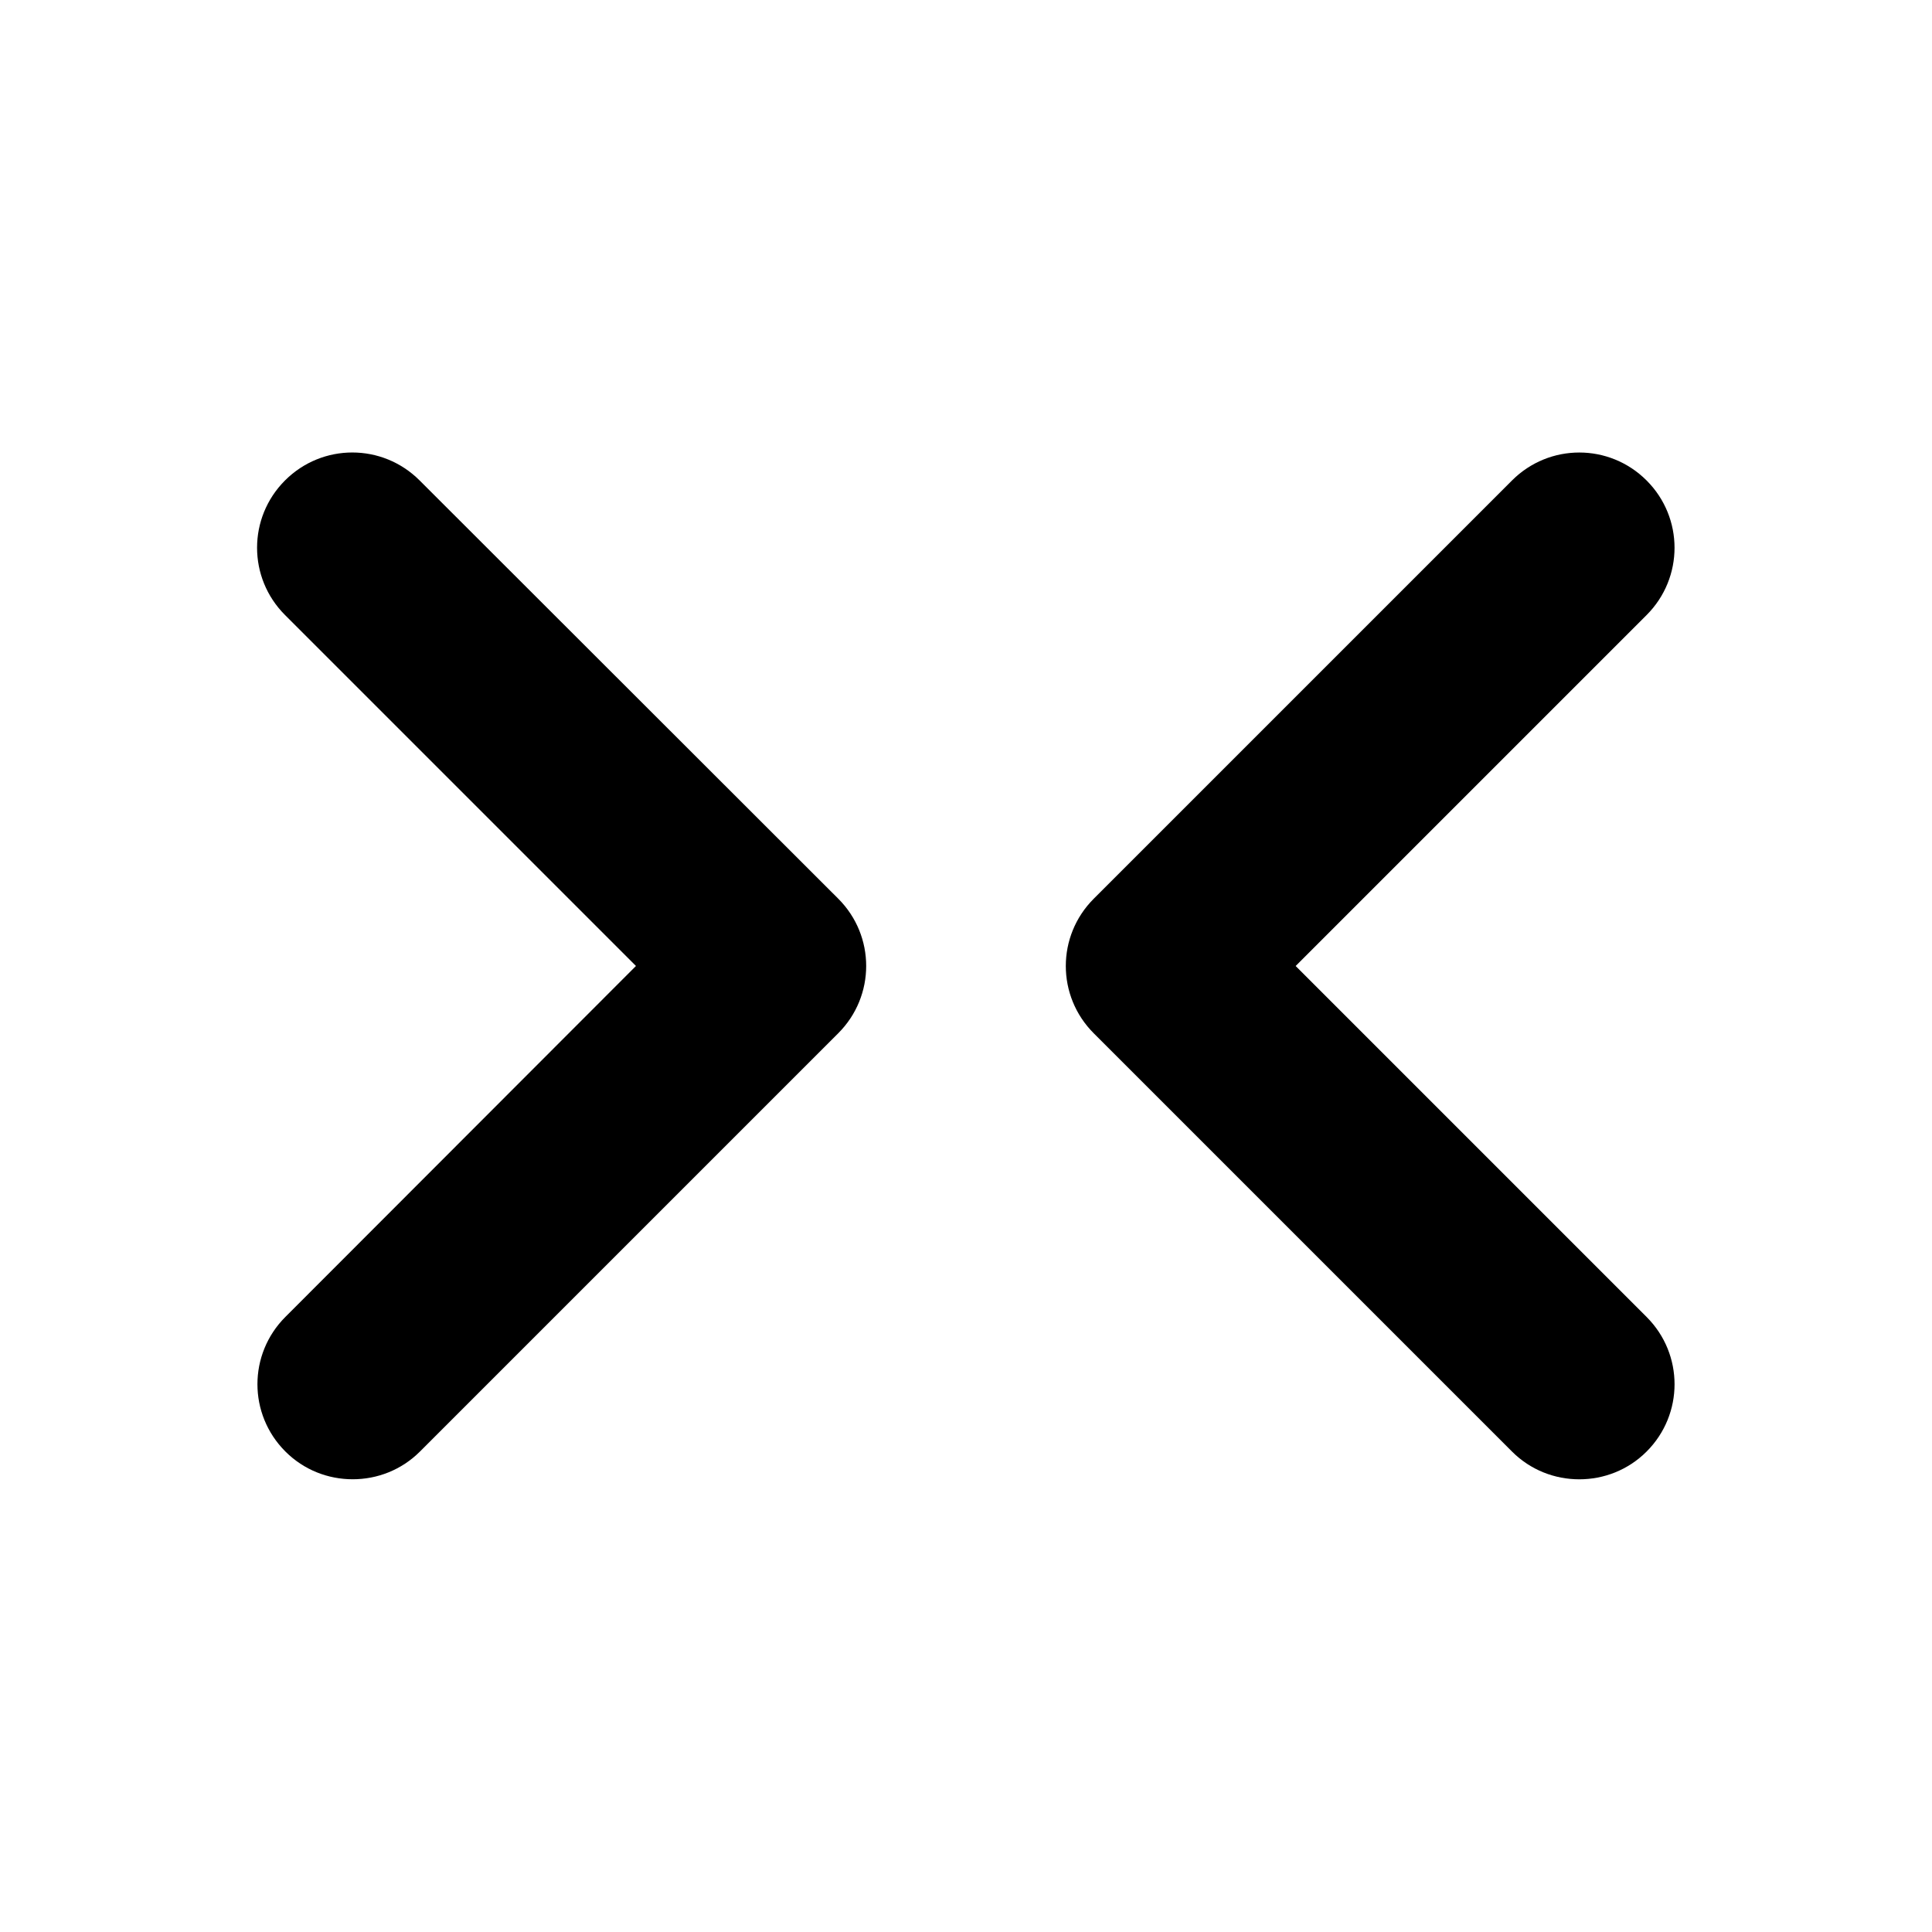
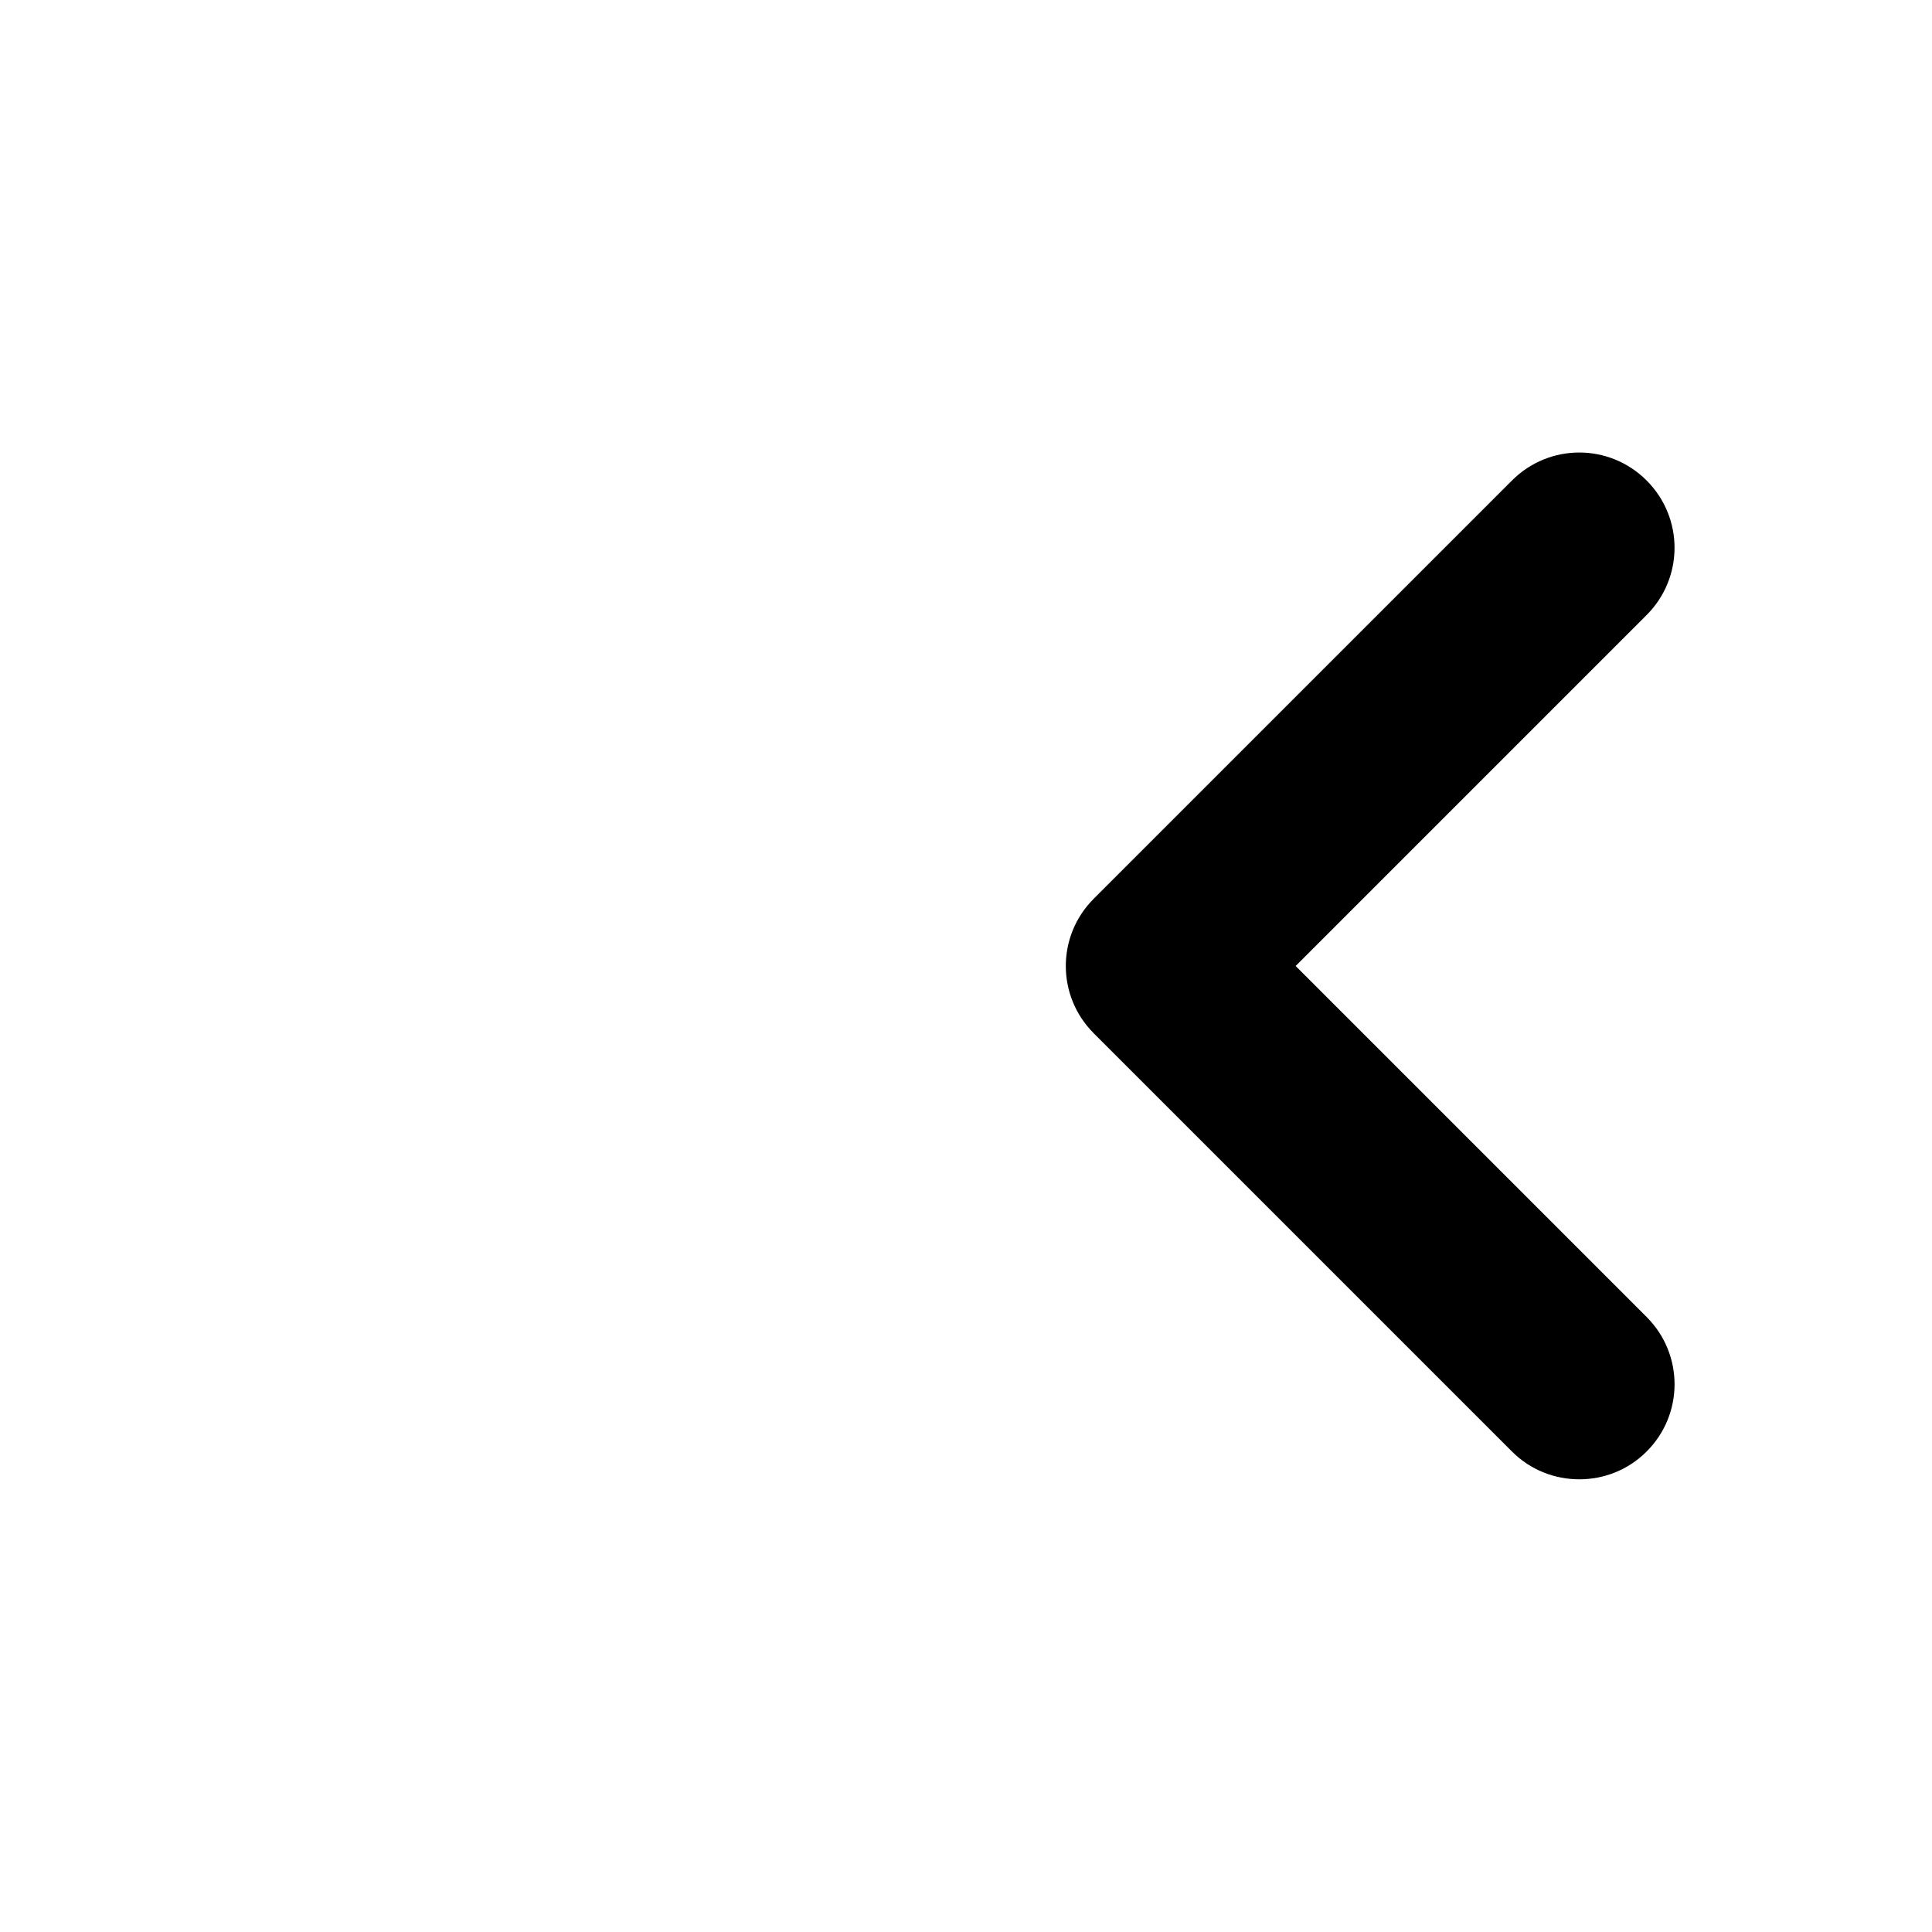
<svg xmlns="http://www.w3.org/2000/svg" fill="#000000" width="800px" height="800px" version="1.1" viewBox="144 144 512 512">
  <g>
-     <path d="m255.2 271.32c-9.875-9.875-25.797-9.875-35.668 0-9.875 9.875-9.875 25.797 0 35.668l93.004 93.004-92.906 93.004c-9.875 9.875-9.875 25.797 0 35.668 4.938 4.938 11.387 7.356 17.836 7.356s12.898-2.418 17.836-7.356l110.84-110.84c9.875-9.875 9.875-25.797 0-35.668z" />
    <path d="m487.36 400 93.004-93.004c9.875-9.875 9.875-25.797 0-35.668-9.875-9.875-25.797-9.875-35.668 0l-110.84 110.84c-9.875 9.875-9.875 25.797 0 35.668l110.84 110.84c4.938 4.938 11.387 7.356 17.836 7.356s12.898-2.418 17.836-7.356c9.875-9.875 9.875-25.797 0-35.668z" />
  </g>
</svg>